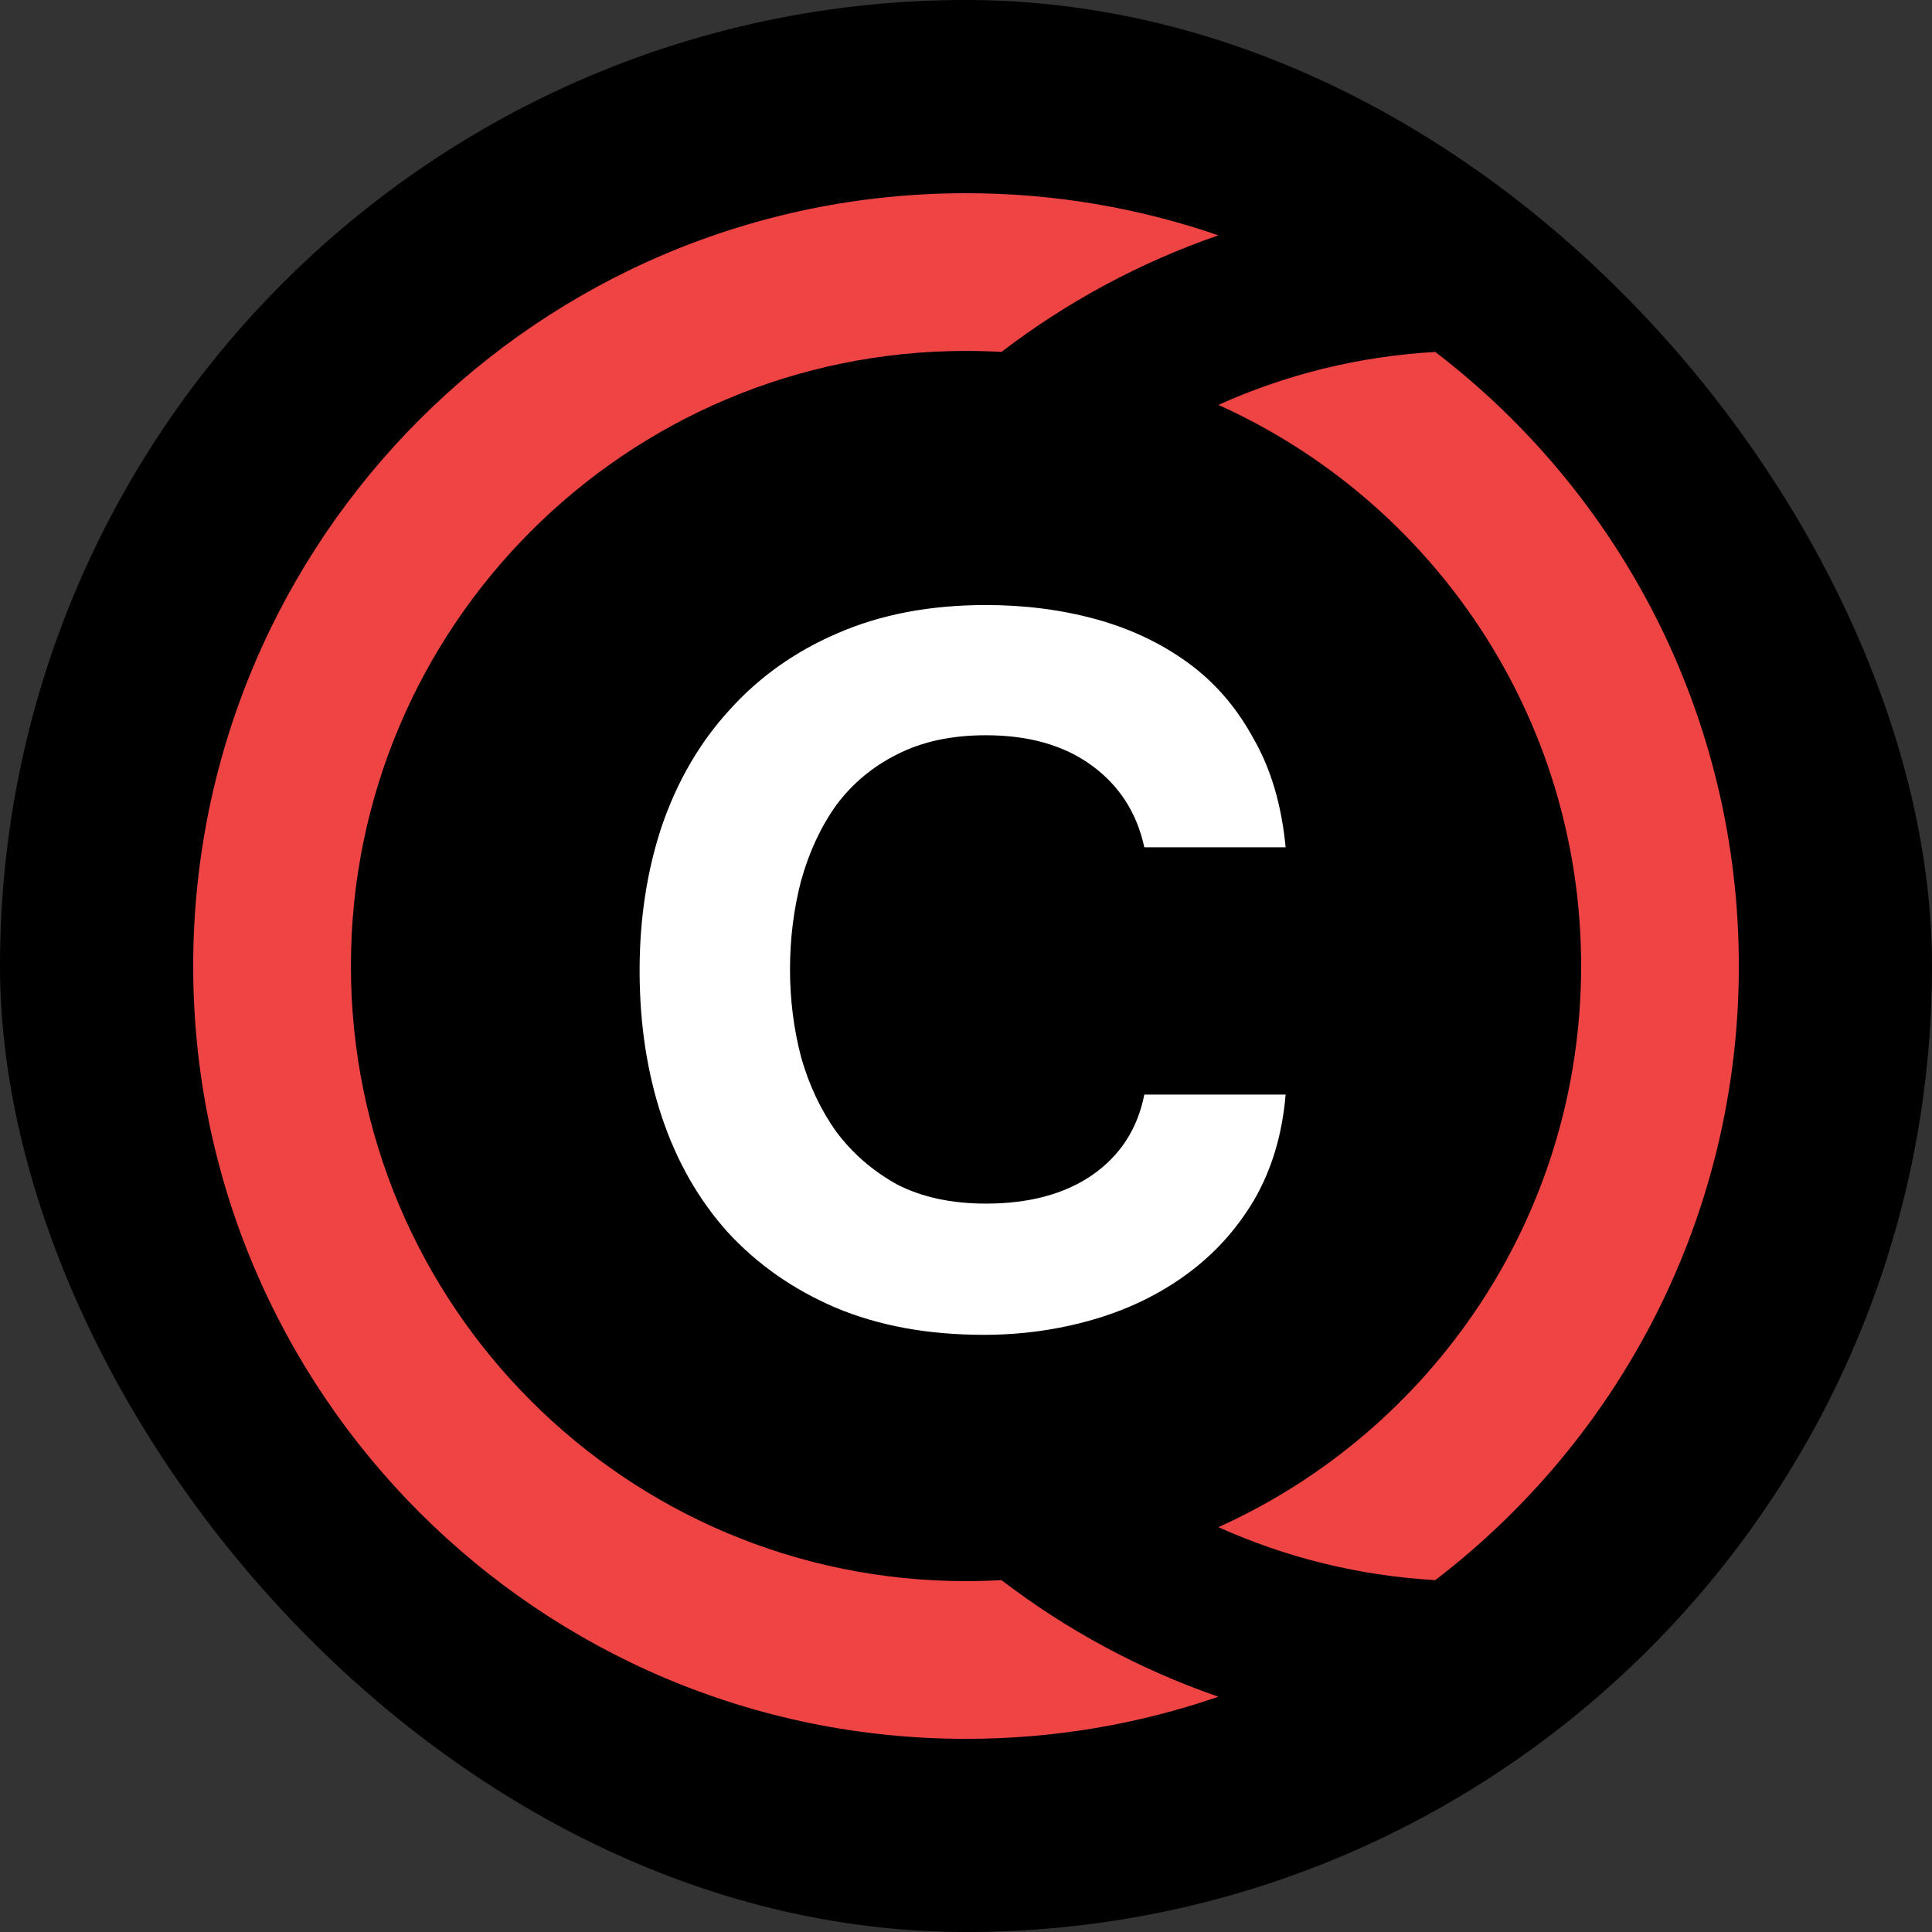
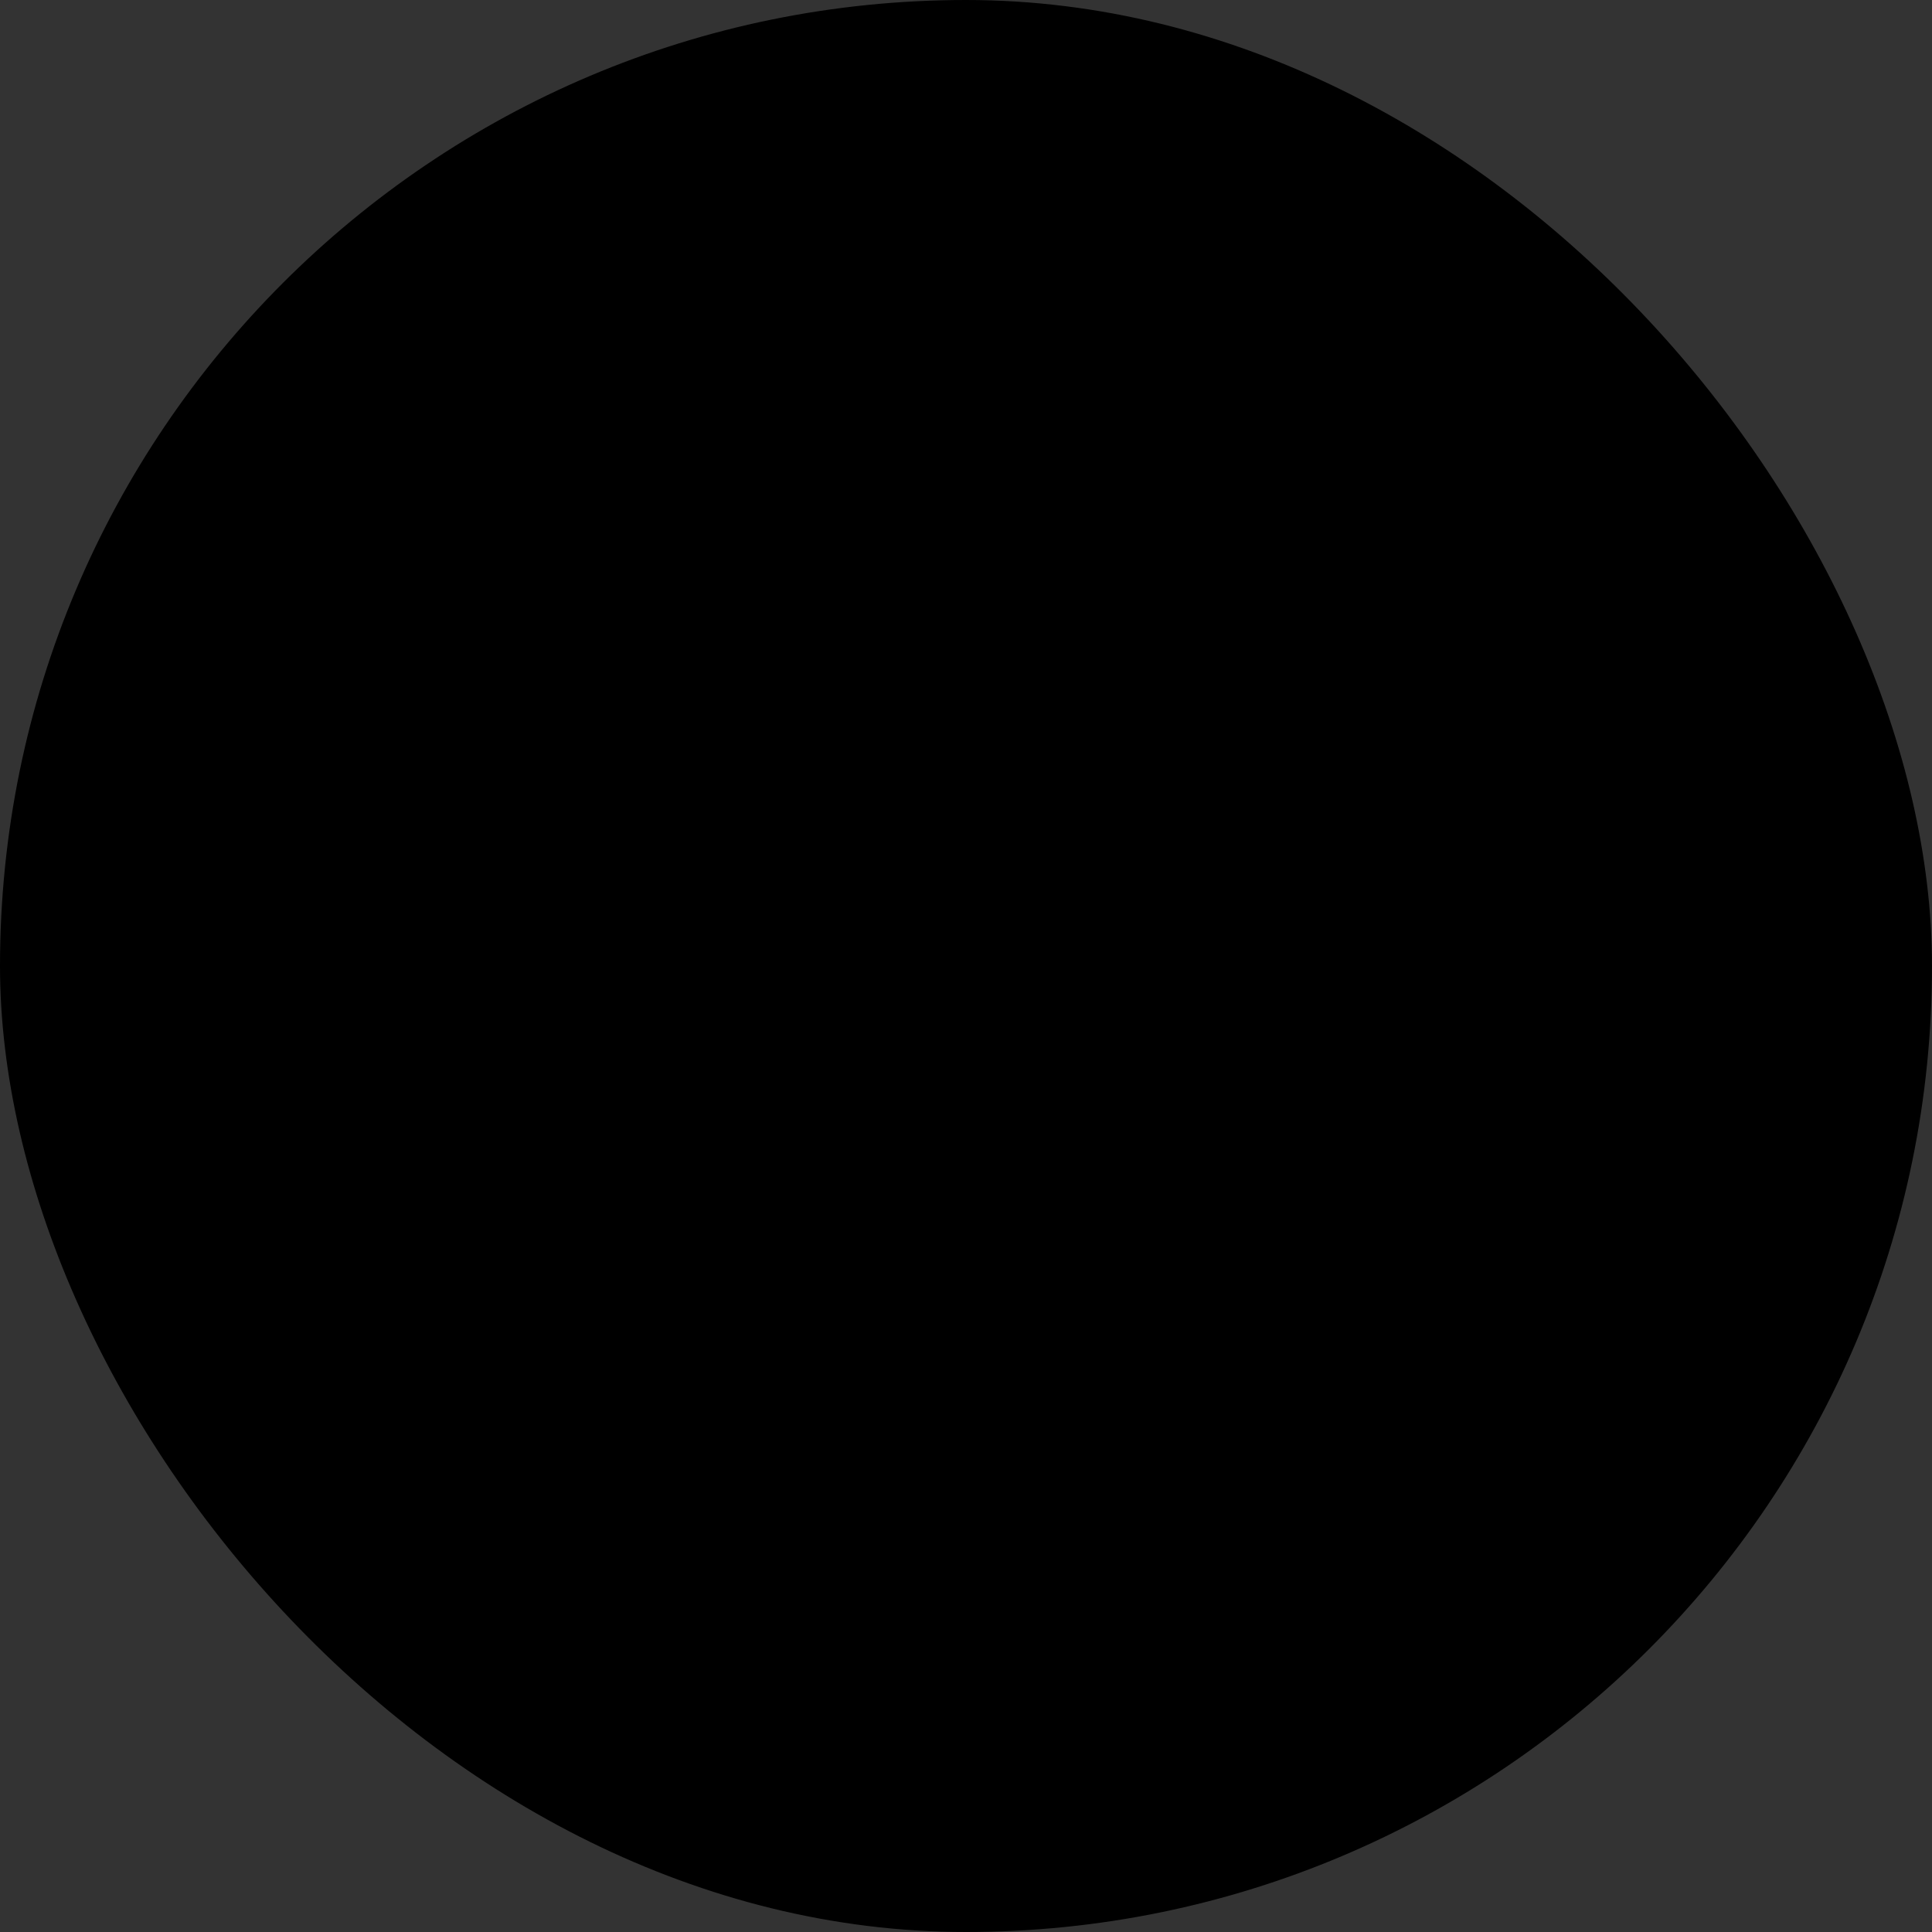
<svg xmlns="http://www.w3.org/2000/svg" version="1.1" width="1000" height="1000">
  <rect width="100%" height="100%" fill="#333333" stroke="none" />
  <rect width="1000" height="1000" rx="500" ry="500" fill="#000000" />
  <g transform="matrix(16.327,0,0,16.327,100,100)">
    <svg version="1.1" width="49" height="49">
      <svg width="49" height="49" viewBox="0 0 49 49" fill="none">
-         <path fill-rule="evenodd" clip-rule="evenodd" d="M25.624 43.968C25.252 43.989 24.877 44 24.5 44C13.73 44 5 35.27 5 24.5C5 13.73 13.73 5 24.5 5C24.877 5 25.252 5.011 25.624 5.032C27.683 3.456 30 2.199 32.5 1.336C29.993 0.47 27.301 0 24.5 0C10.969 0 0 10.969 0 24.5C0 38.031 10.969 49 24.5 49C27.301 49 29.993 48.53 32.5 47.664C30 46.801 27.683 45.544 25.624 43.968ZM32.5 6.711C39.28 9.765 44 16.581 44 24.5C44 32.419 39.28 39.235 32.5 42.289C34.618 43.243 36.937 43.83 39.376 43.968C45.227 39.491 49 32.436 49 24.5C49 16.564 45.227 9.509 39.376 5.032C36.937 5.17 34.618 5.757 32.5 6.711Z" fill="#EF4444" />
-         <path d="M18.92 24.608C18.92 25.568 19.038 26.496 19.272 27.392C19.528 28.288 19.902 29.078 20.392 29.76C20.904 30.443 21.544 30.997 22.312 31.424C23.102 31.829 24.04 32.032 25.128 32.032C26.494 32.032 27.614 31.733 28.488 31.136C29.384 30.517 29.939 29.664 30.152 28.576H34.632C34.526 29.835 34.195 30.944 33.64 31.904C33.086 32.843 32.371 33.632 31.496 34.272C30.622 34.912 29.63 35.392 28.52 35.712C27.411 36.032 26.259 36.192 25.064 36.192C23.294 36.192 21.726 35.904 20.36 35.328C19.016 34.752 17.875 33.952 16.936 32.928C16.019 31.904 15.326 30.688 14.856 29.28C14.387 27.872 14.152 26.326 14.152 24.64C14.152 22.997 14.387 21.472 14.856 20.064C15.347 18.635 16.062 17.408 17 16.384C17.939 15.339 19.08 14.528 20.424 13.952C21.79 13.355 23.358 13.056 25.128 13.056C26.366 13.056 27.528 13.206 28.616 13.504C29.704 13.803 30.675 14.261 31.528 14.88C32.382 15.499 33.075 16.299 33.608 17.28C34.163 18.24 34.504 19.392 34.632 20.736H30.152C29.918 19.648 29.363 18.784 28.488 18.144C27.614 17.504 26.494 17.184 25.128 17.184C24.04 17.184 23.102 17.387 22.312 17.792C21.544 18.176 20.904 18.709 20.392 19.392C19.902 20.075 19.528 20.875 19.272 21.792C19.038 22.688 18.92 23.627 18.92 24.608Z" fill="white" />
-       </svg>
+         </svg>
    </svg>
  </g>
</svg>